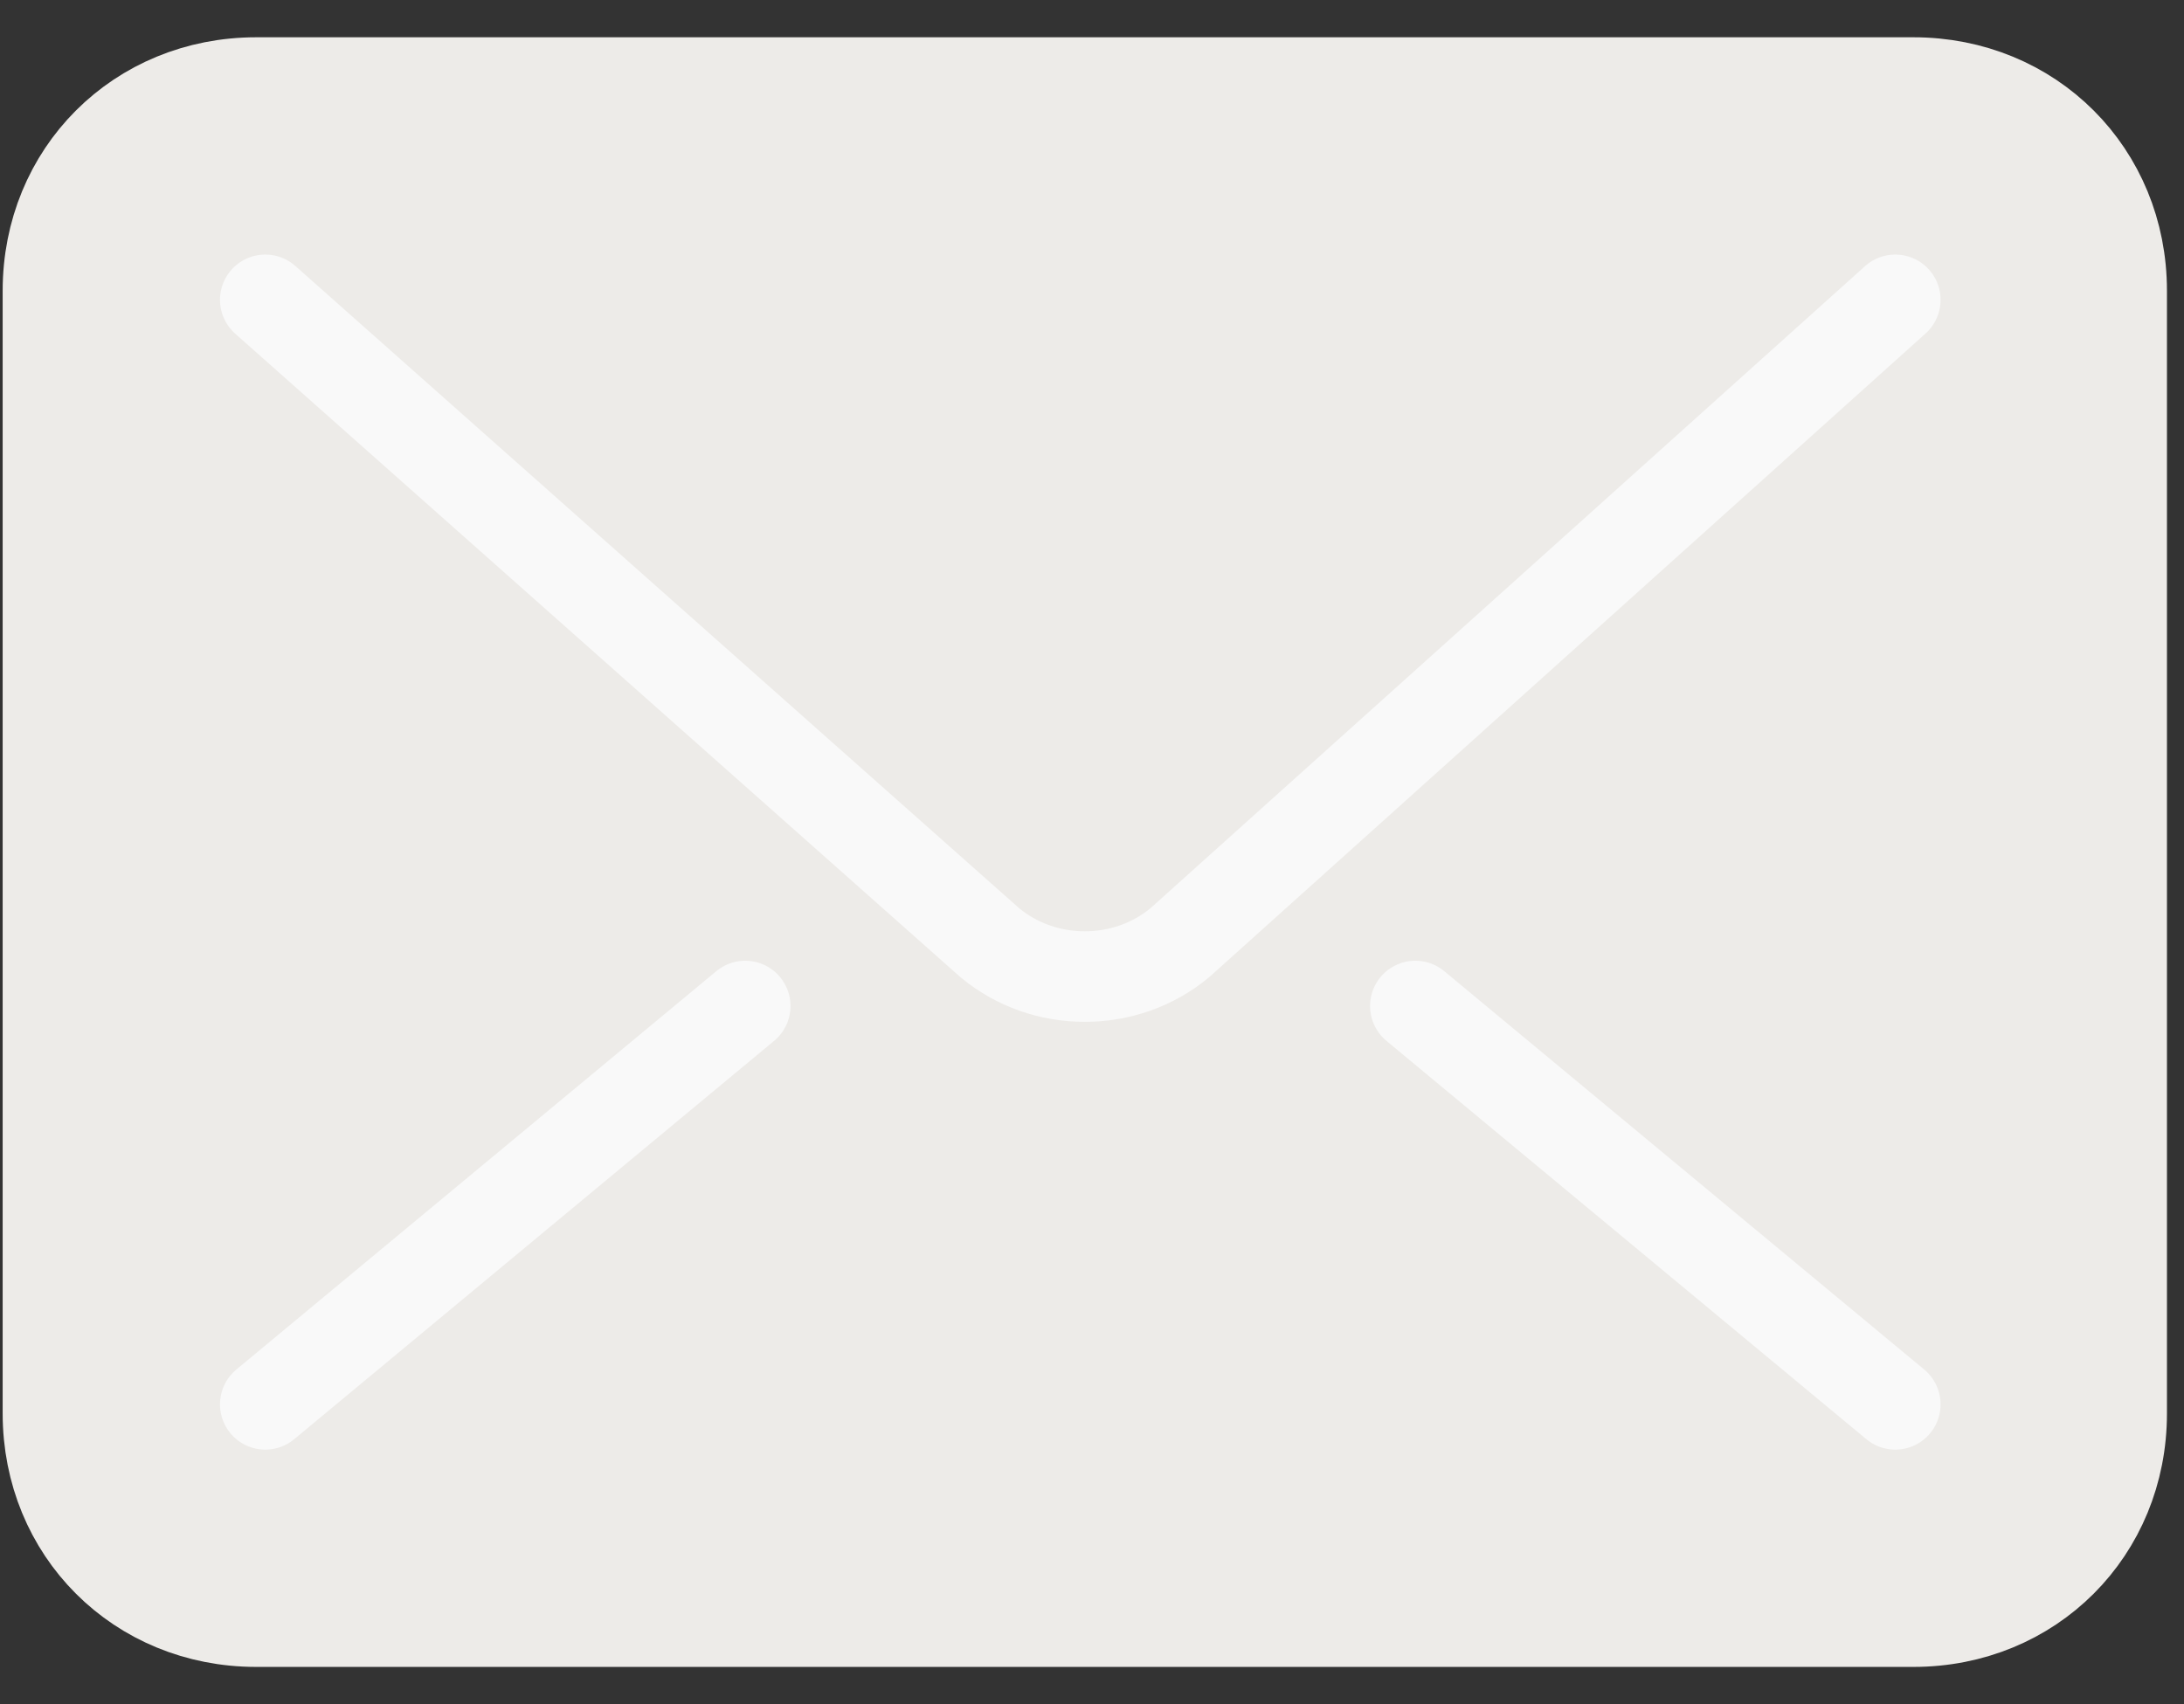
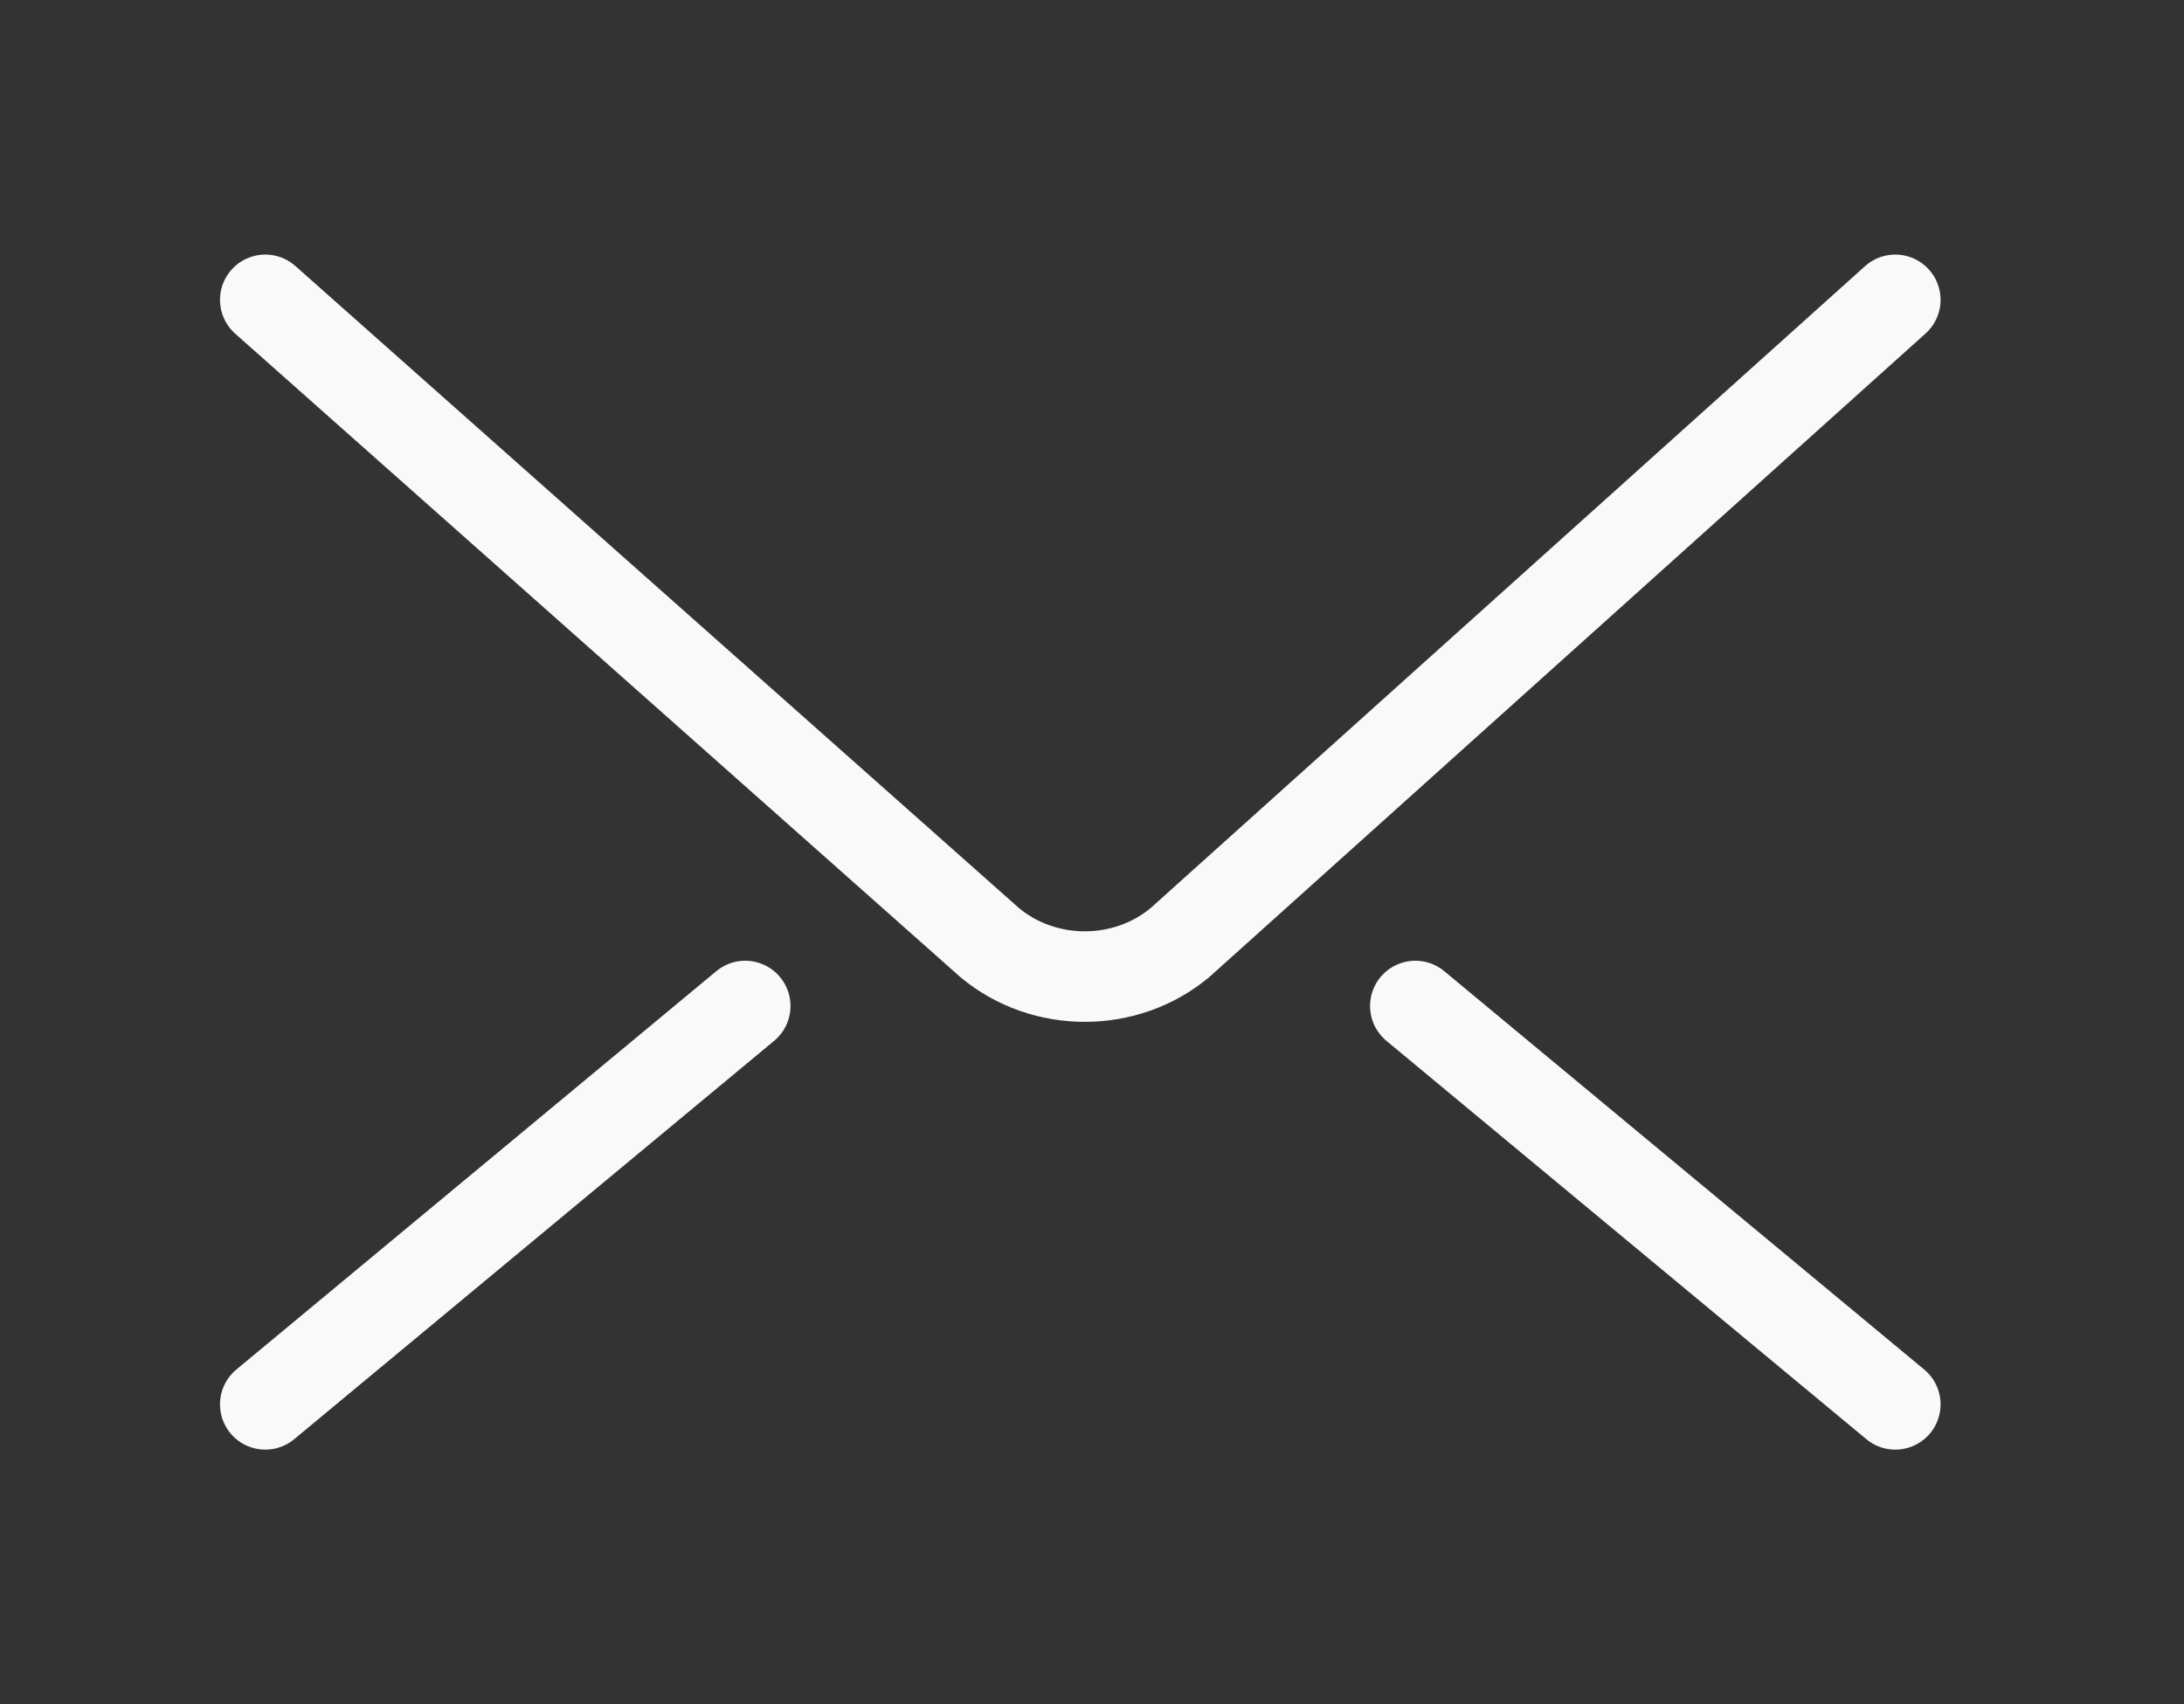
<svg xmlns="http://www.w3.org/2000/svg" width="41" height="32" viewBox="0 0 41 32">
  <rect x="0" y="0" width="41" height="32" fill="#333333" stroke="none" />
  <title>B3553BCA-6752-4299-BAAF-E1AF3EDCB3FD</title>
  <g stroke-width="1.7" fill="none" fill-rule="evenodd" stroke-linecap="round" stroke-linejoin="round">
-     <path d="M.9 5.46v21.08c0 2.21 1.7 3.91 3.91 3.91h31.11c2.21 0 3.91-1.7 3.91-3.91V5.46c0-2.21-1.7-3.91-3.91-3.91H4.81C2.6 1.55.9 3.25.9 5.46z" stroke="#EDEBE8" fill="#EDEBE8" />
    <path d="M35.58 5.63L22.15 17.7c-1.02.85-2.55.85-3.57 0L4.98 5.63M26.57 18.89l9.01 7.48M13.99 18.89l-9.01 7.48" stroke="#F9F9F9" />
  </g>
</svg>